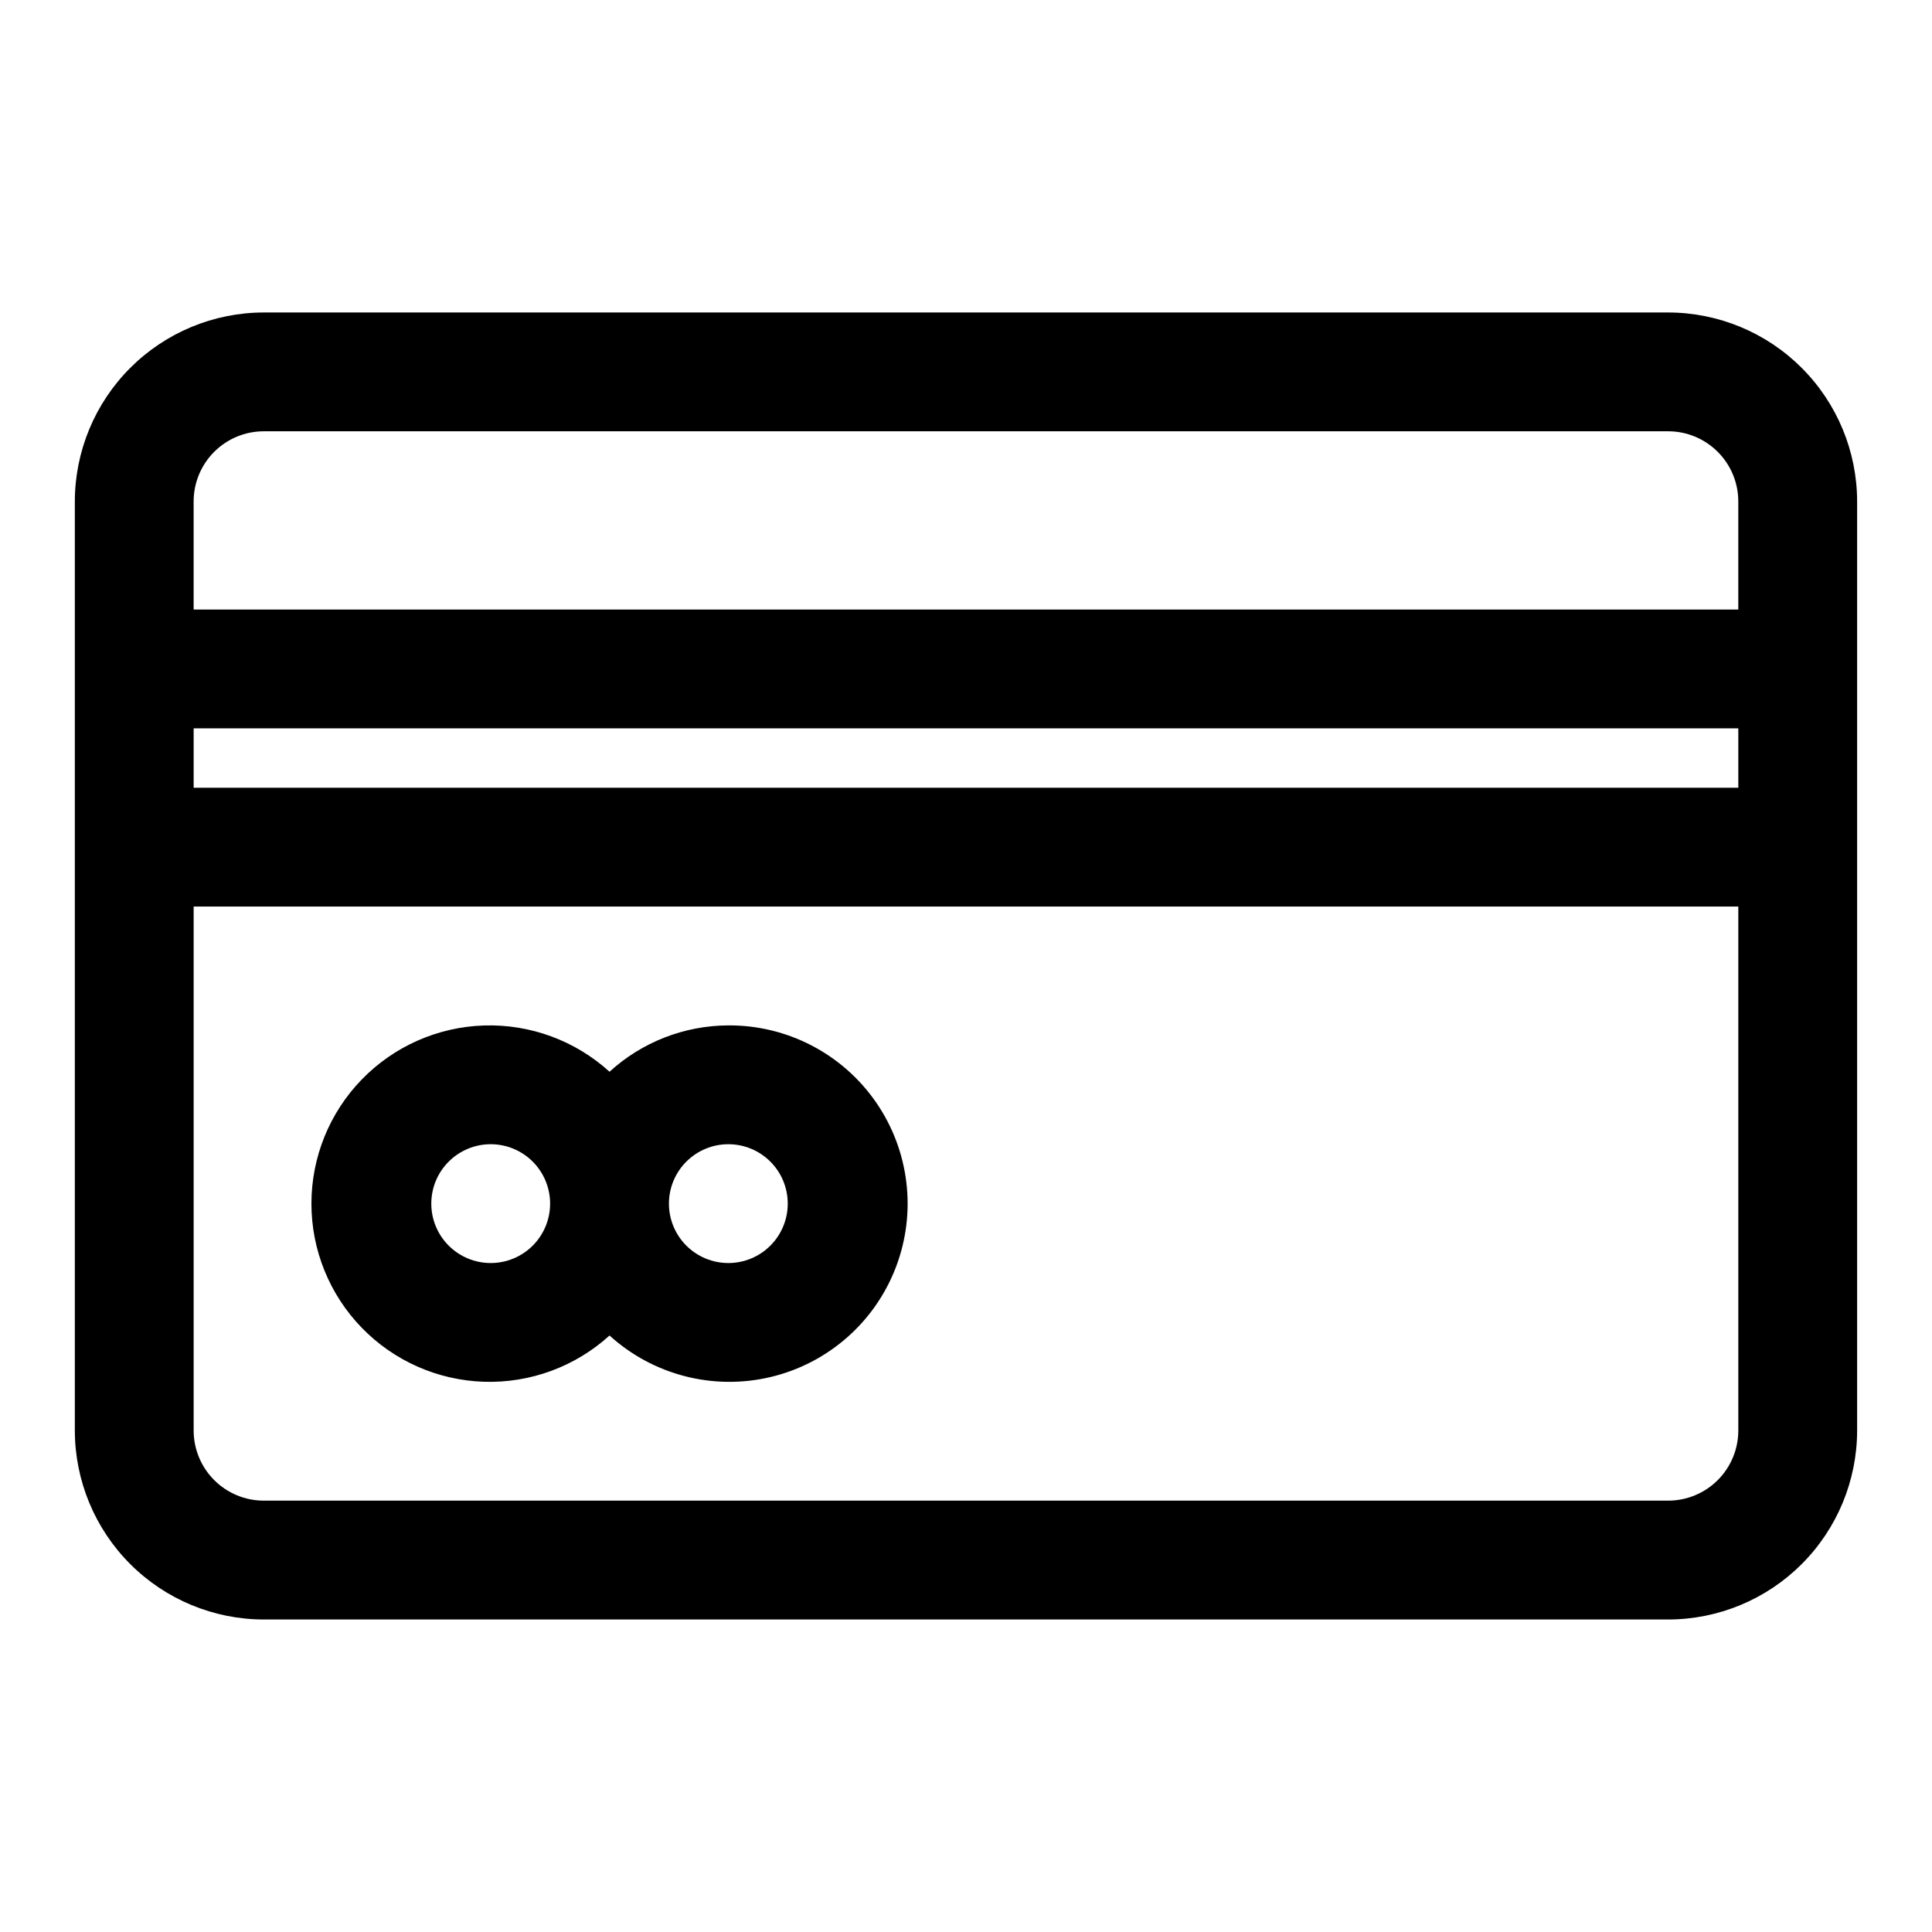
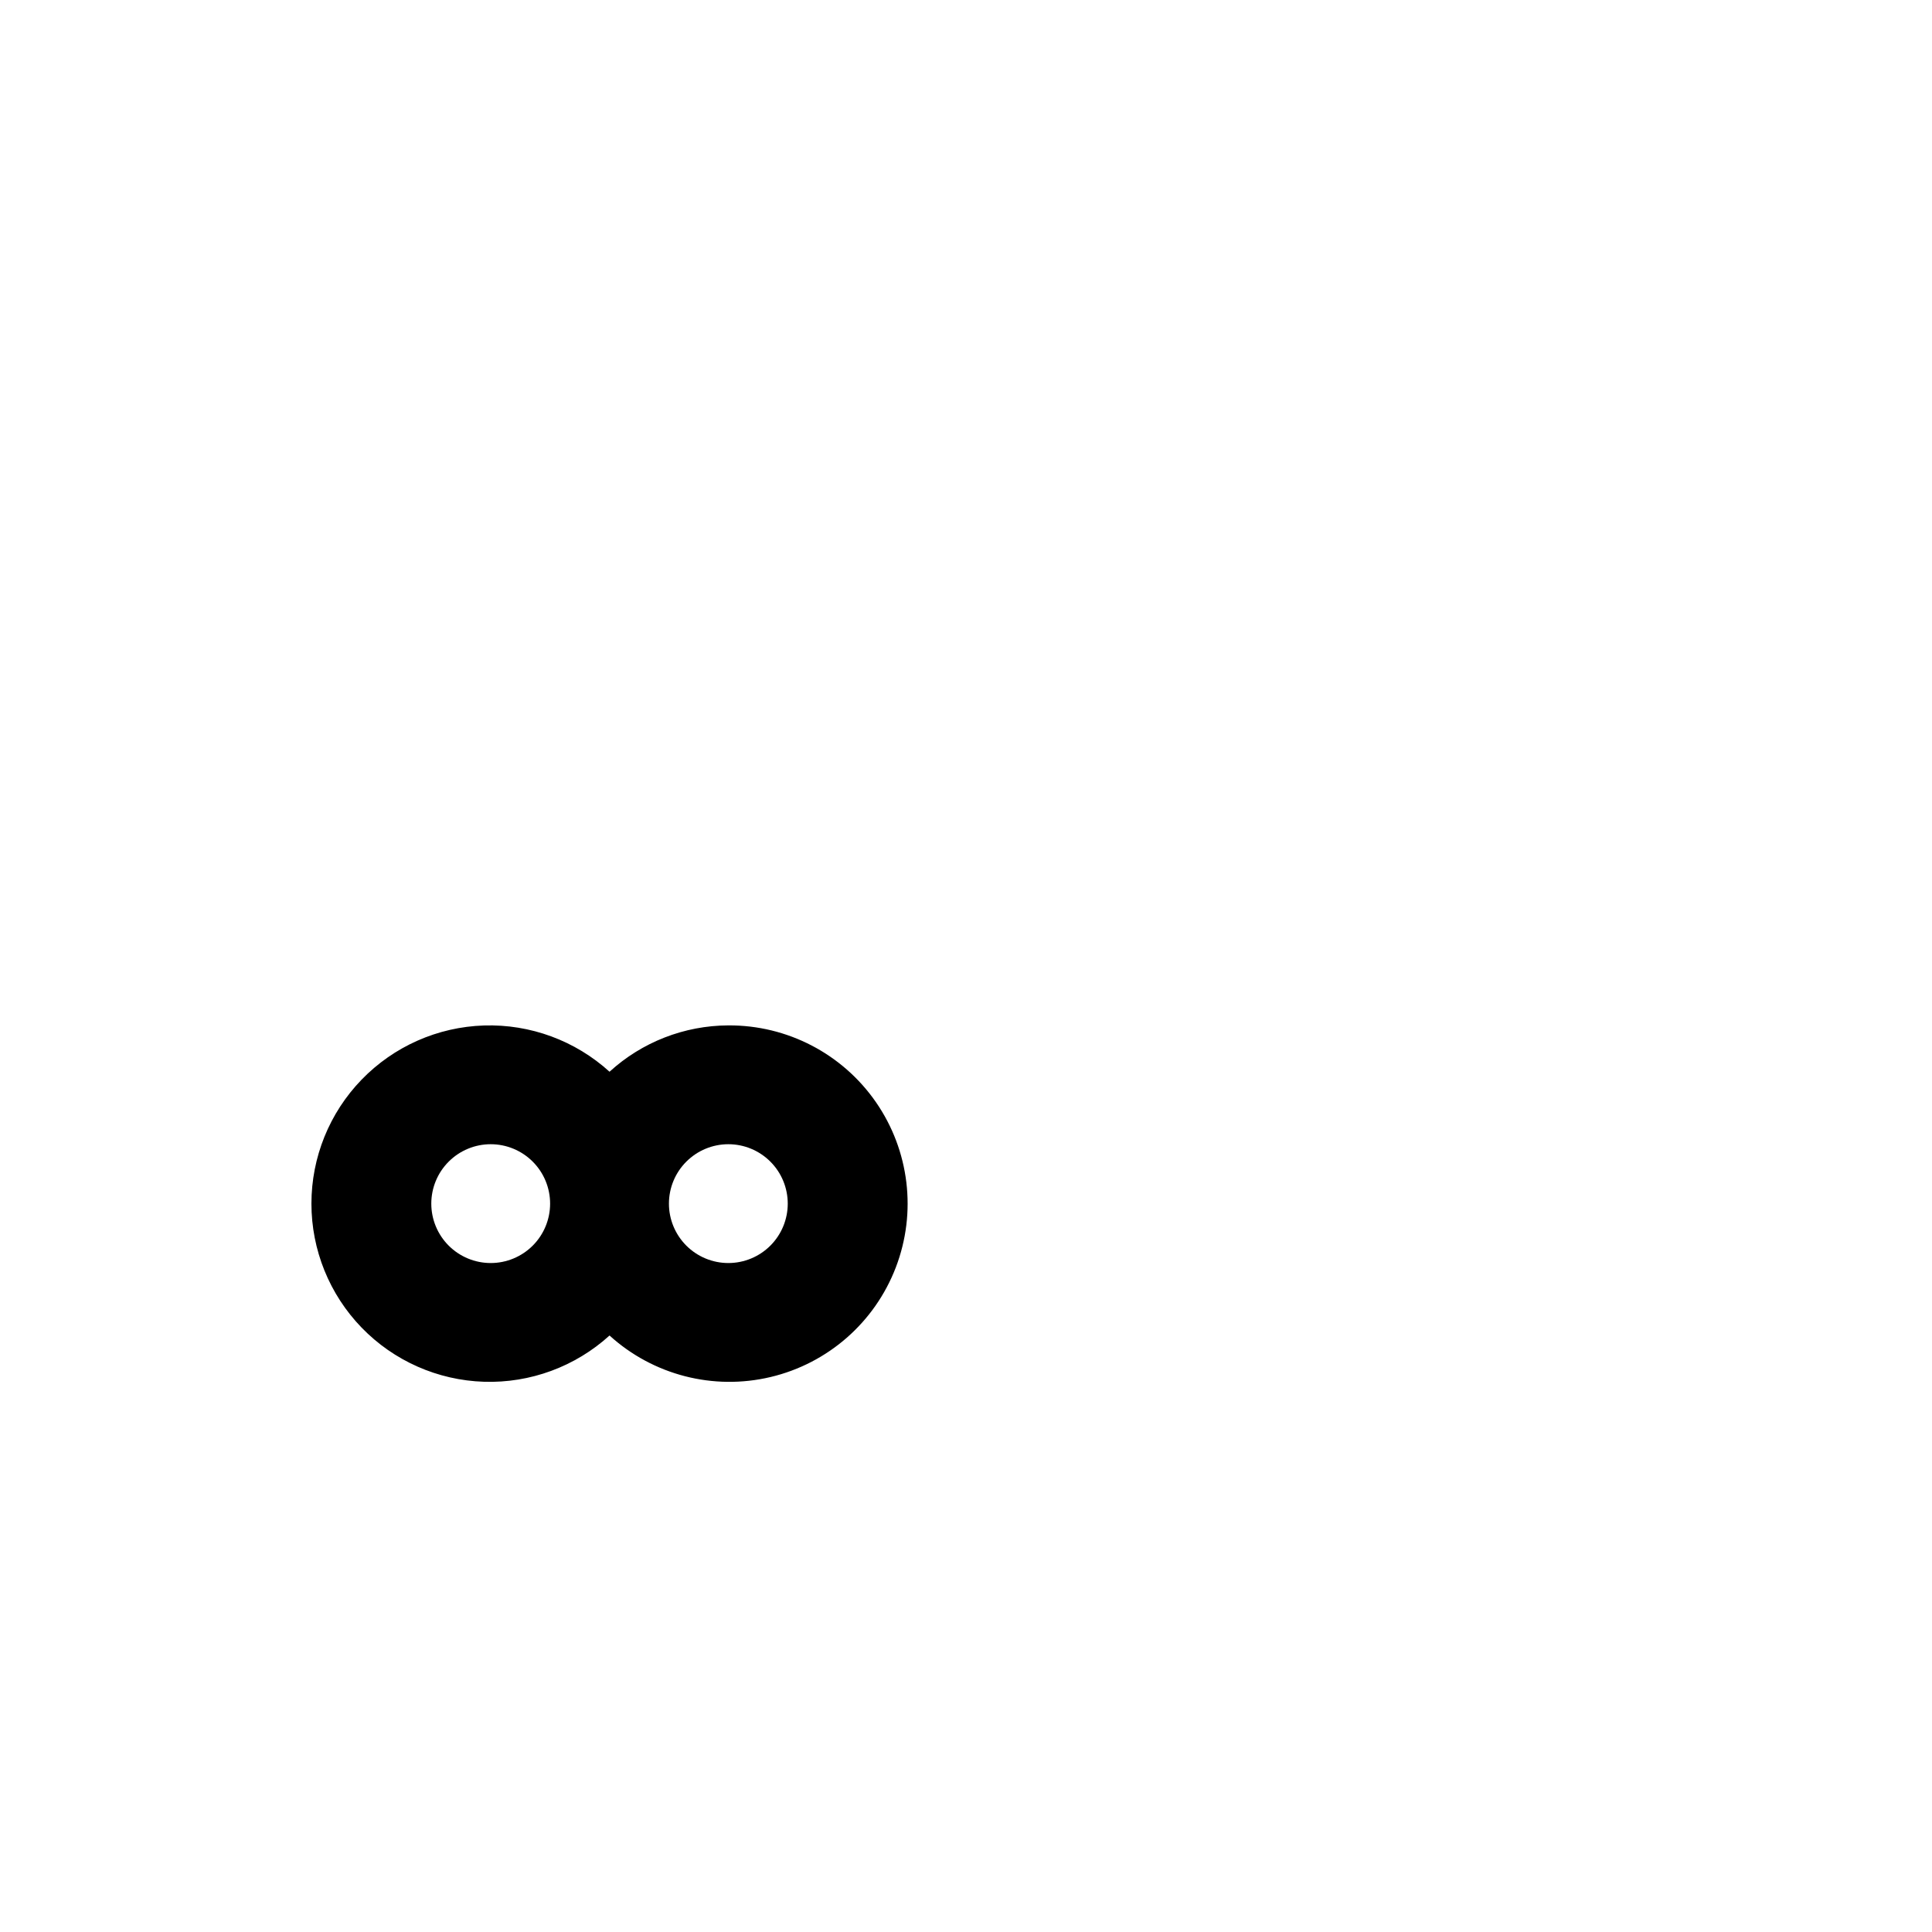
<svg xmlns="http://www.w3.org/2000/svg" fill="#000000" width="800px" height="800px" version="1.1" viewBox="144 144 512 512">
  <g>
-     <path d="m586.09 226.81h-372.19c-13.273 0.02-26 5.301-35.387 14.691-9.387 9.387-14.664 22.117-14.68 35.391v246.21c0.016 13.277 5.293 26.004 14.68 35.395 9.387 9.387 22.113 14.672 35.387 14.688h372.19c13.273-0.016 26.004-5.301 35.387-14.688 9.387-9.391 14.668-22.117 14.68-35.395v-246.21c-0.012-13.273-5.293-26.004-14.68-35.391-9.383-9.391-22.113-14.672-35.387-14.691zm-390.77 110.21h409.35v15.742h-409.35zm18.578-78.723h372.19c4.93 0.004 9.652 1.965 13.137 5.453 3.484 3.484 5.441 8.215 5.441 13.141v28.641h-409.35v-28.641c0-4.926 1.957-9.656 5.441-13.141 3.484-3.488 8.211-5.449 13.137-5.453zm372.19 283.39h-372.19c-4.926-0.004-9.652-1.965-13.137-5.453-3.484-3.484-5.441-8.211-5.441-13.141v-138.85h409.35v138.85c0 4.93-1.957 9.656-5.441 13.141-3.484 3.488-8.207 5.449-13.137 5.453z" />
    <path d="m337.02 415.74c-11.656 0.043-22.883 4.418-31.488 12.281-9.078-8.25-21.012-12.648-33.27-12.258-12.262 0.391-23.891 5.535-32.426 14.348-8.535 8.809-13.305 20.594-13.305 32.863 0 12.266 4.769 24.051 13.305 32.863 8.535 8.809 20.164 13.953 32.426 14.344 12.258 0.391 24.191-4.008 33.27-12.258 11.543 10.492 27.523 14.609 42.699 10.996 15.176-3.609 27.594-14.48 33.172-29.051 5.582-14.566 3.609-30.949-5.266-43.777-8.879-12.828-23.52-20.445-39.117-20.352zm-62.977 62.977c-4.176 0-8.18-1.66-11.133-4.609-2.953-2.953-4.613-6.961-4.613-11.133 0-4.176 1.66-8.184 4.613-11.133 2.953-2.953 6.957-4.613 11.133-4.613s8.18 1.66 11.133 4.613c2.953 2.949 4.609 6.957 4.609 11.133 0 4.172-1.656 8.18-4.609 11.133-2.953 2.949-6.957 4.609-11.133 4.609zm62.977 0c-4.176 0-8.18-1.66-11.133-4.609-2.953-2.953-4.613-6.961-4.613-11.133 0-4.176 1.66-8.184 4.613-11.133 2.953-2.953 6.957-4.613 11.133-4.613 4.176 0 8.18 1.66 11.133 4.613 2.953 2.949 4.609 6.957 4.609 11.133 0 4.172-1.656 8.18-4.609 11.133-2.953 2.949-6.957 4.609-11.133 4.609z" />
  </g>
</svg>